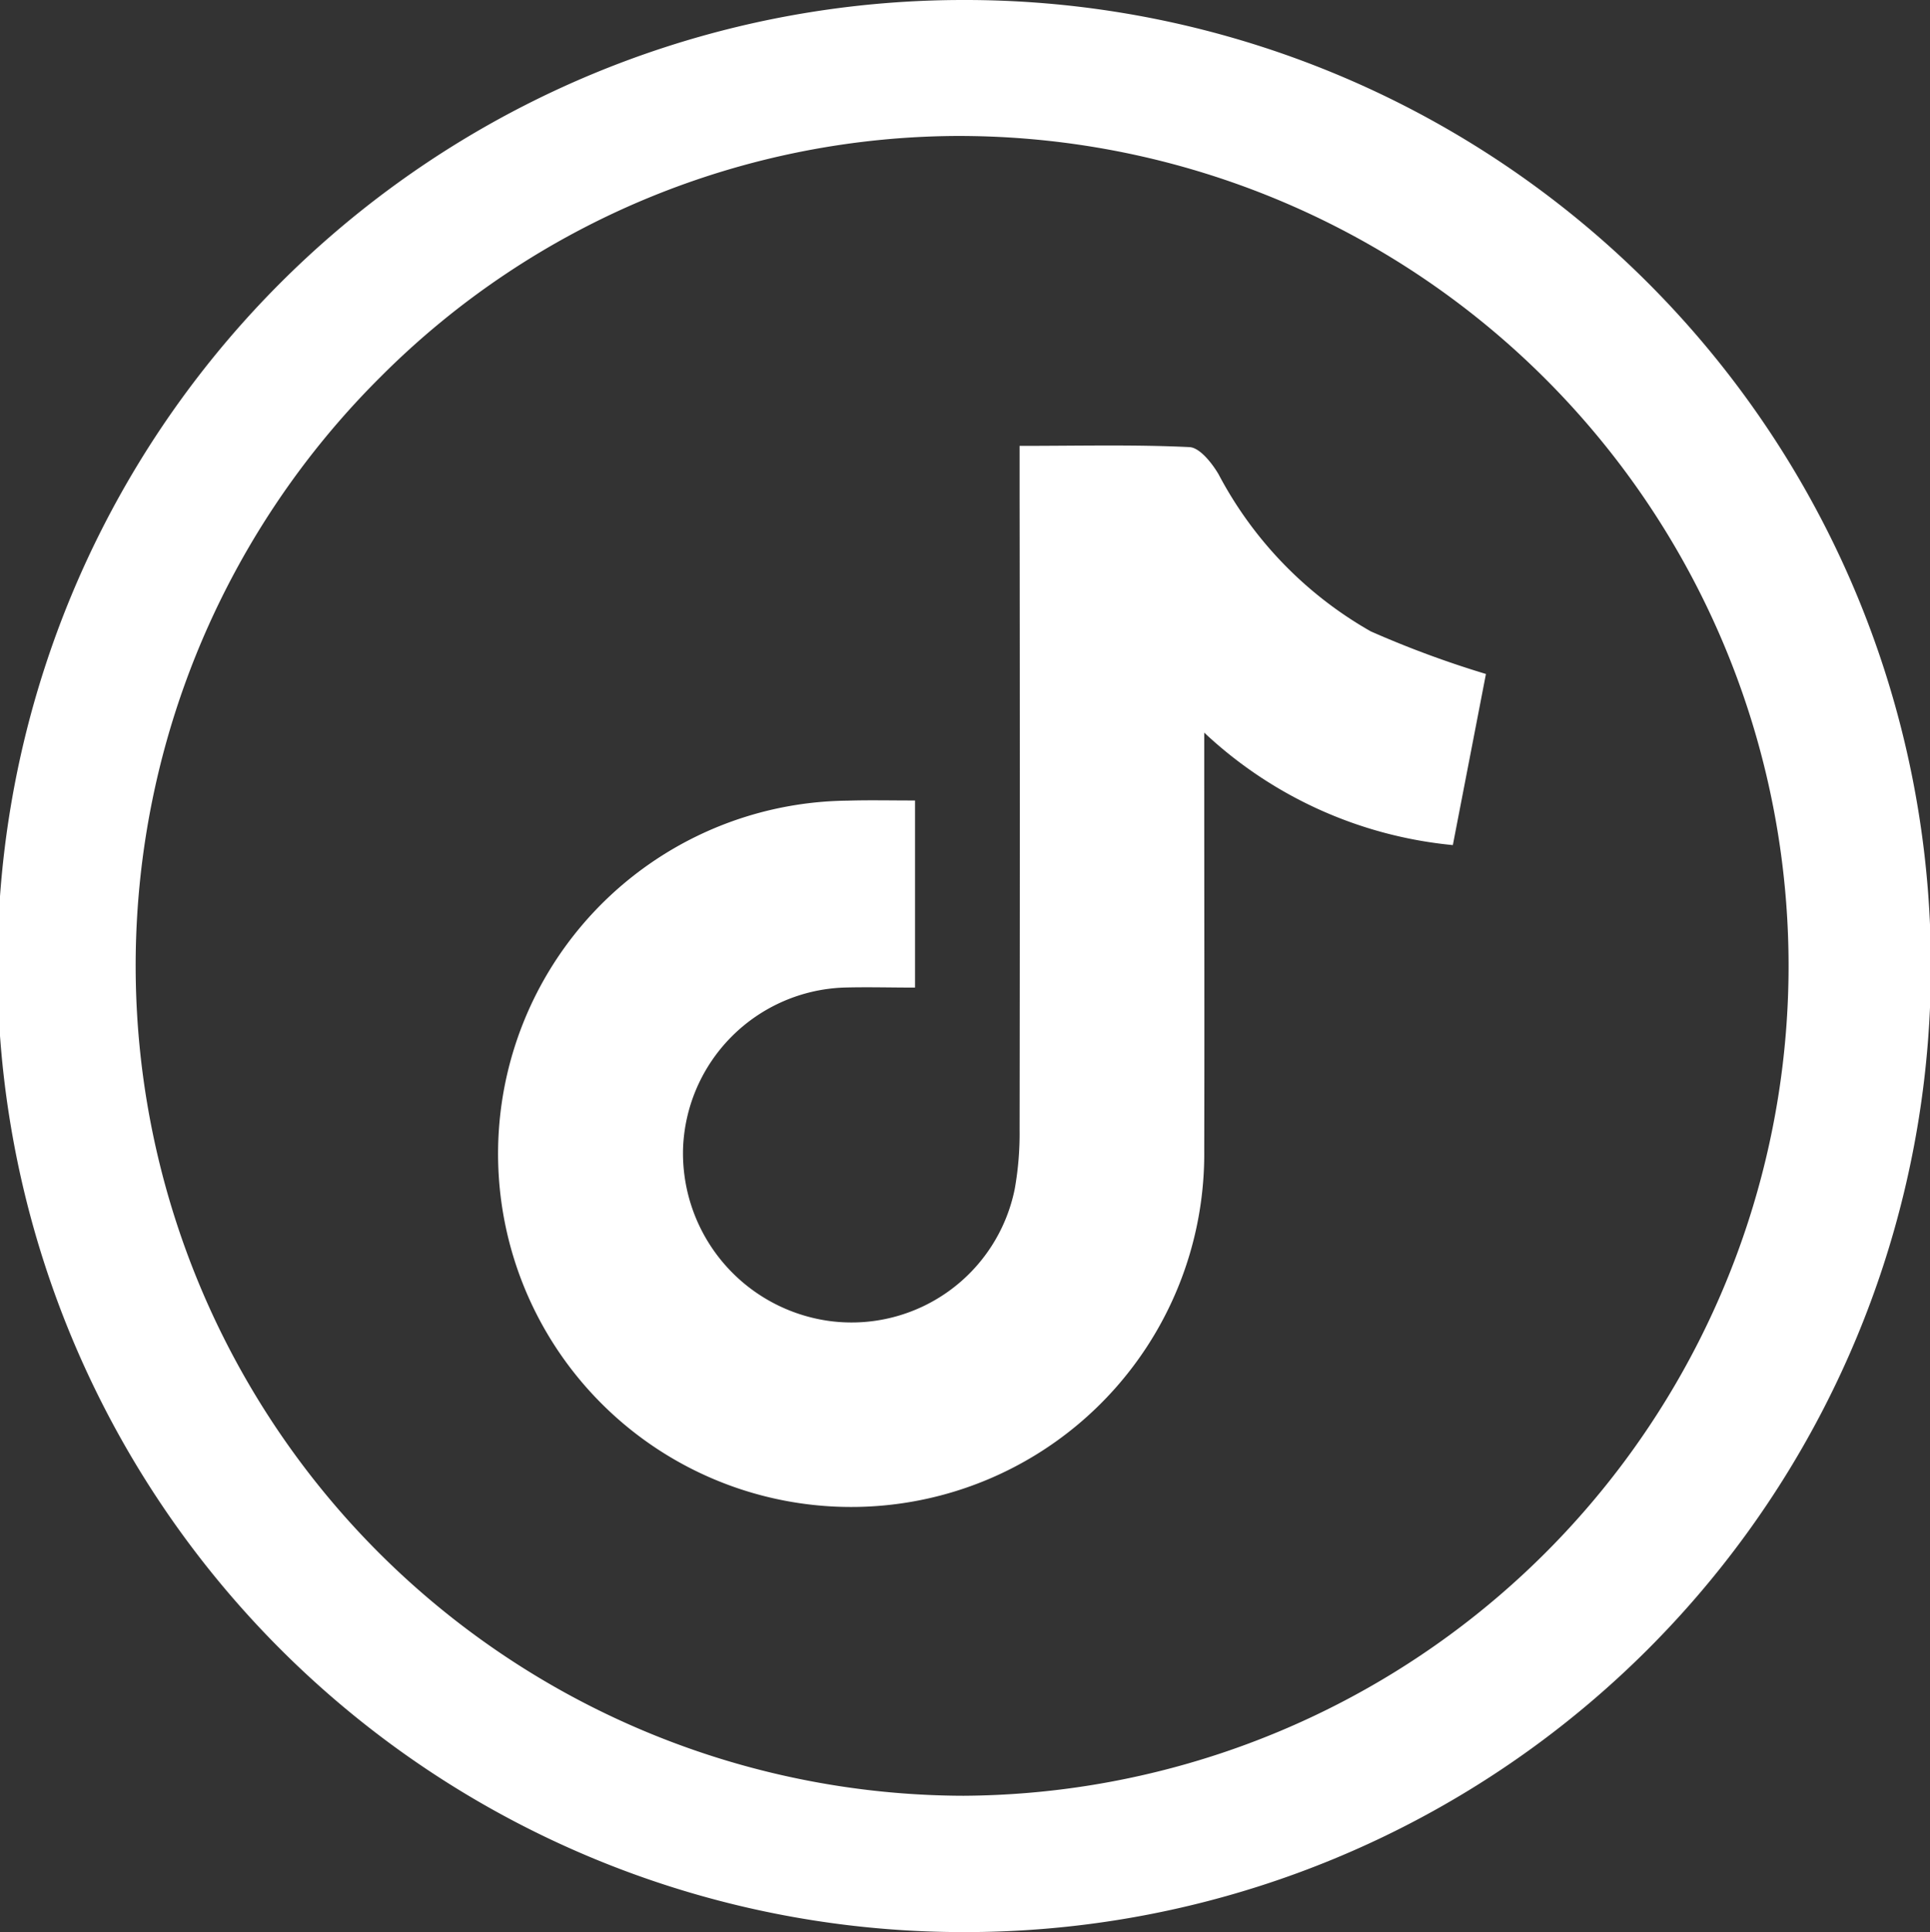
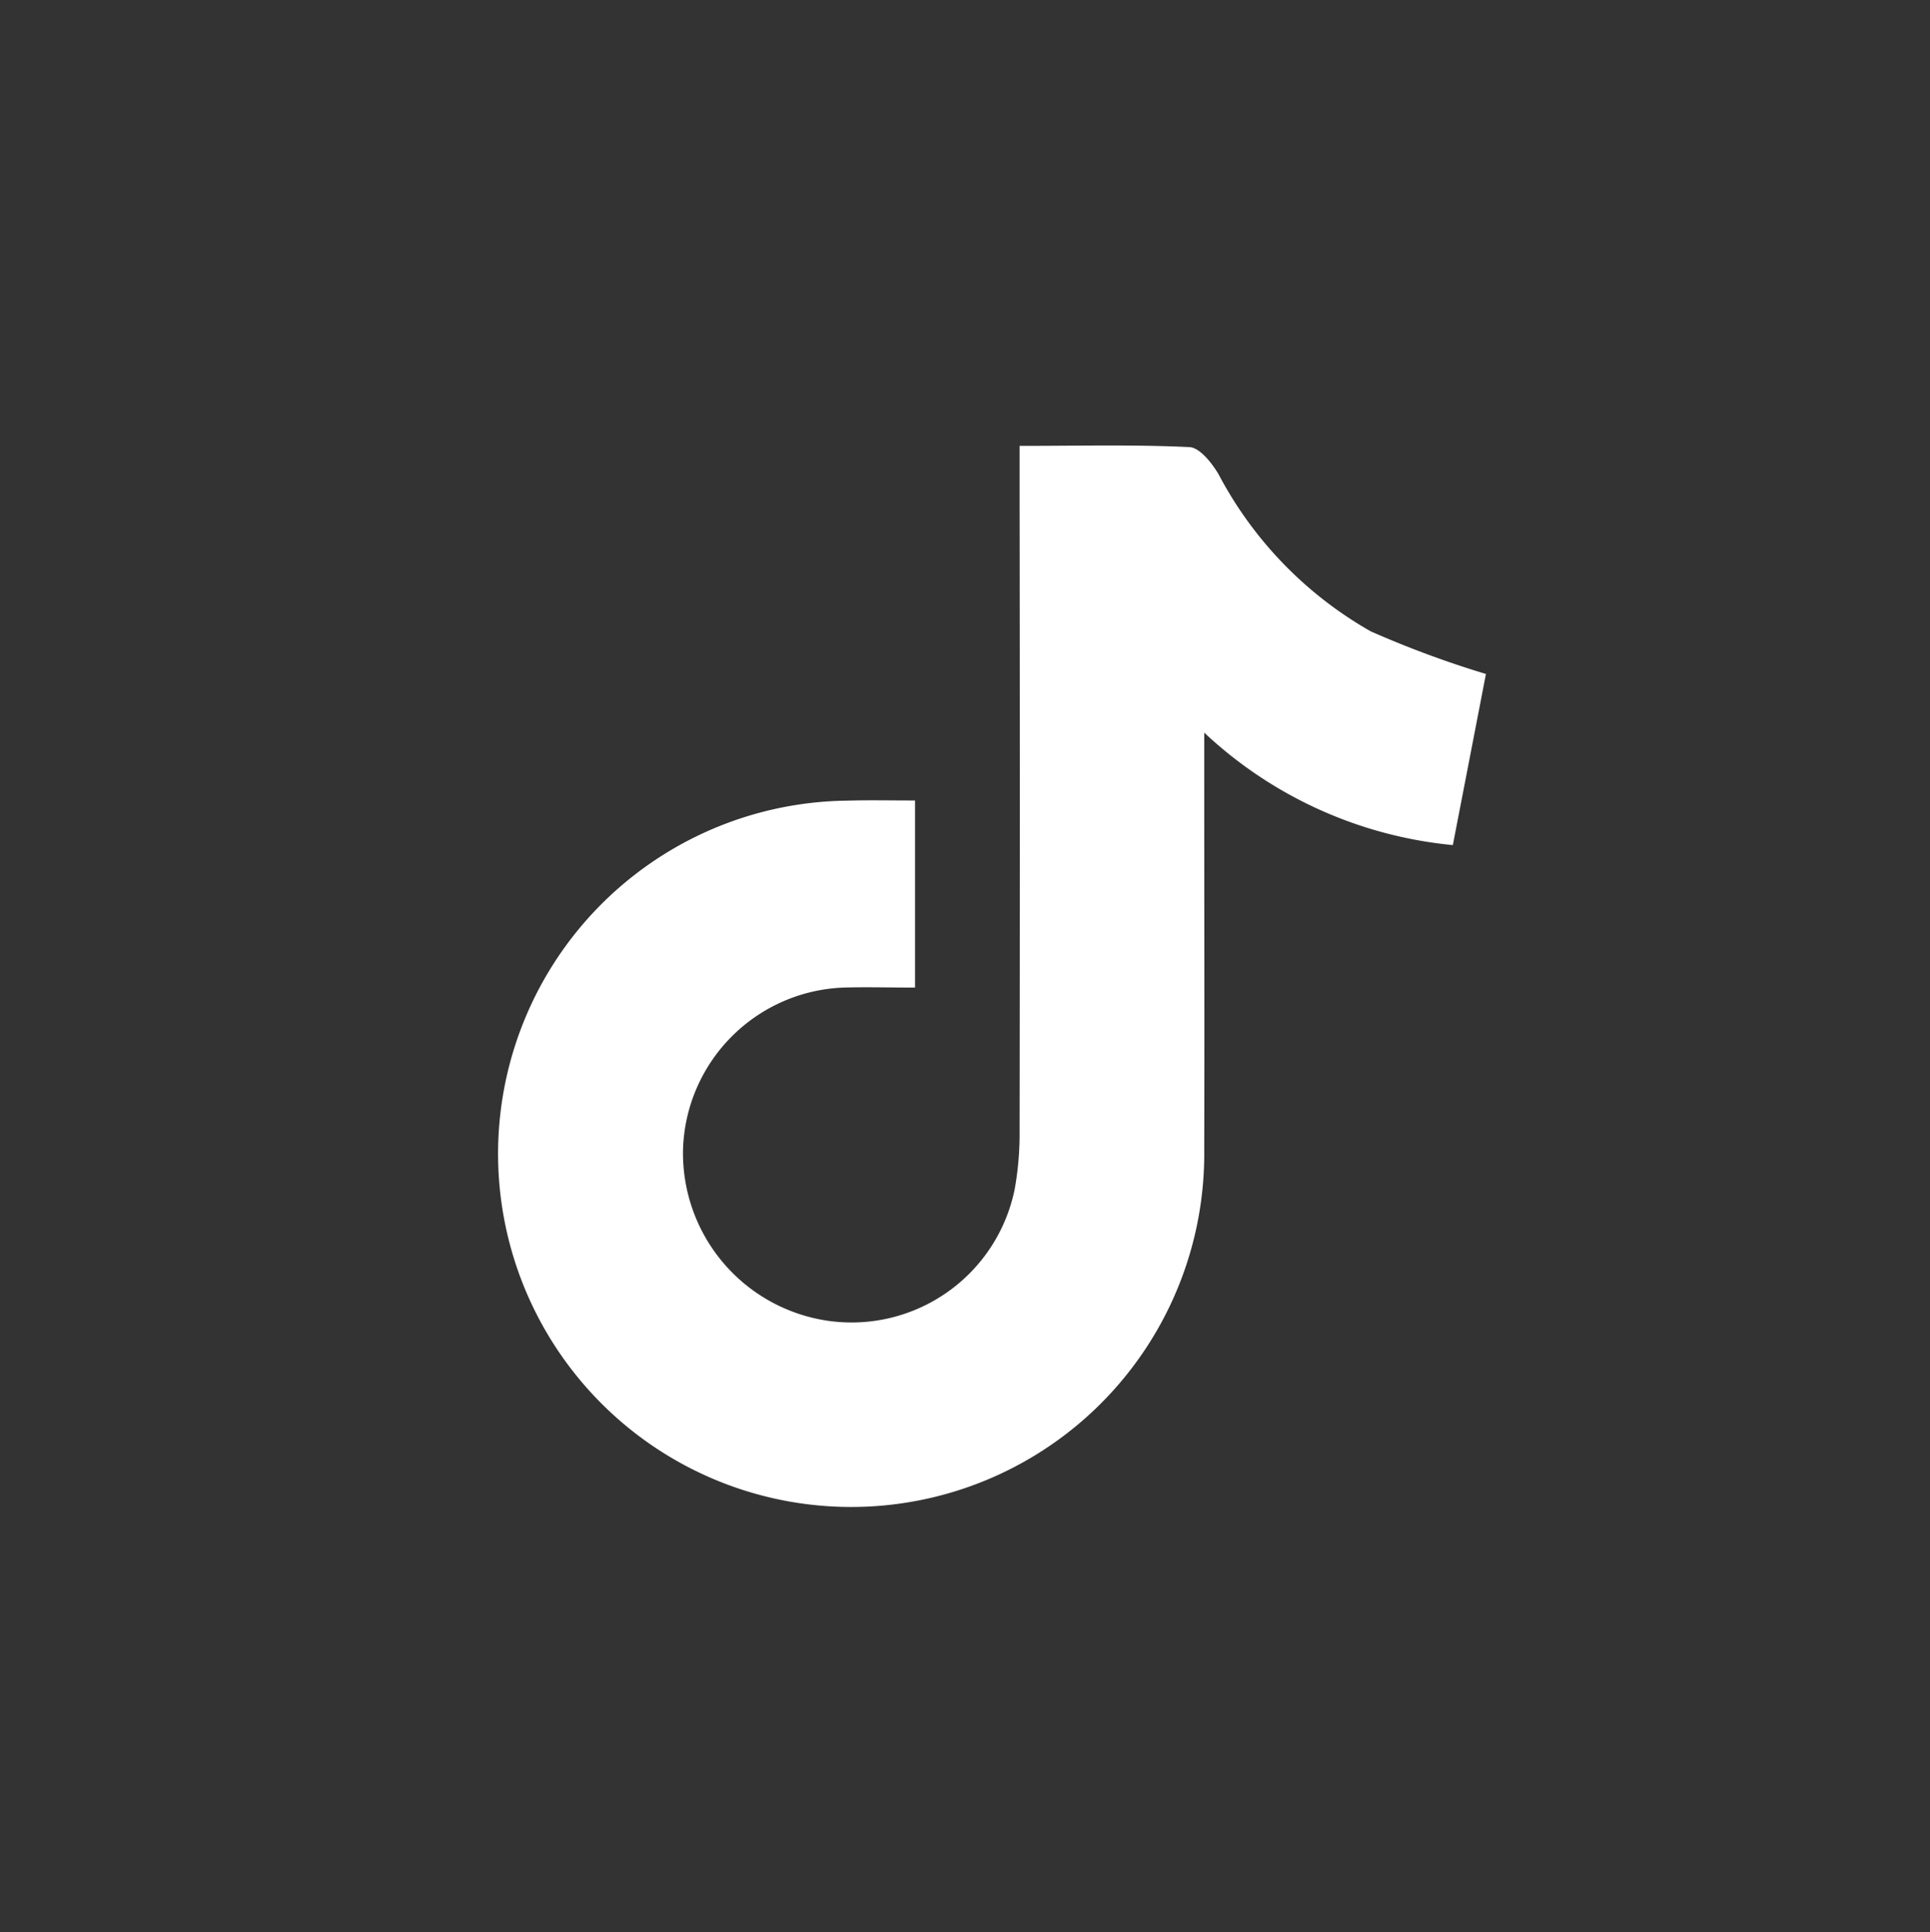
<svg xmlns="http://www.w3.org/2000/svg" width="47.183" height="47.223" viewBox="0 0 47.183 47.223">
  <rect x="0" y="0" width="47.183" height="47.223" fill="#333333" stroke="none" />
  <g id="Raggruppa_39" data-name="Raggruppa 39" transform="translate(0 0)">
-     <path id="Tracciato_30" data-name="Tracciato 30" d="M3963.613,2624.455a23.611,23.611,0,0,1-.012-47.223h.081a23.611,23.611,0,0,1-.063,47.223h-.006Zm-.012-43.9a20.025,20.025,0,0,0-14.233,5.881,20.289,20.289,0,0,0,14.244,34.687h0a20.284,20.284,0,0,0,.053-40.567Z" transform="translate(-3940.057 -2577.232)" fill="#fff" />
    <path id="Tracciato_31" data-name="Tracciato 31" d="M3968.548,2602.267v4.573c-.619,0-1.189-.017-1.758,0a4.082,4.082,0,0,0-3.913,3.925,4.14,4.14,0,0,0,3.608,4.228,4.07,4.07,0,0,0,4.5-3.229,7.684,7.684,0,0,0,.119-1.441q.011-7.745,0-15.489V2593.6c1.458,0,2.807-.035,4.153.03.251.012.549.388.711.663a9.515,9.515,0,0,0,3.722,3.841,24.545,24.545,0,0,0,2.815,1.041c-.255,1.323-.528,2.729-.809,4.182a10.309,10.309,0,0,1-6.078-2.748v1.1c0,3.033.008,6.066,0,9.1a8.632,8.632,0,1,1-8.718-8.538C3967.417,2602.255,3967.929,2602.267,3968.548,2602.267Z" transform="translate(-3946.178 -2582.702)" fill="#fff" />
  </g>
</svg>